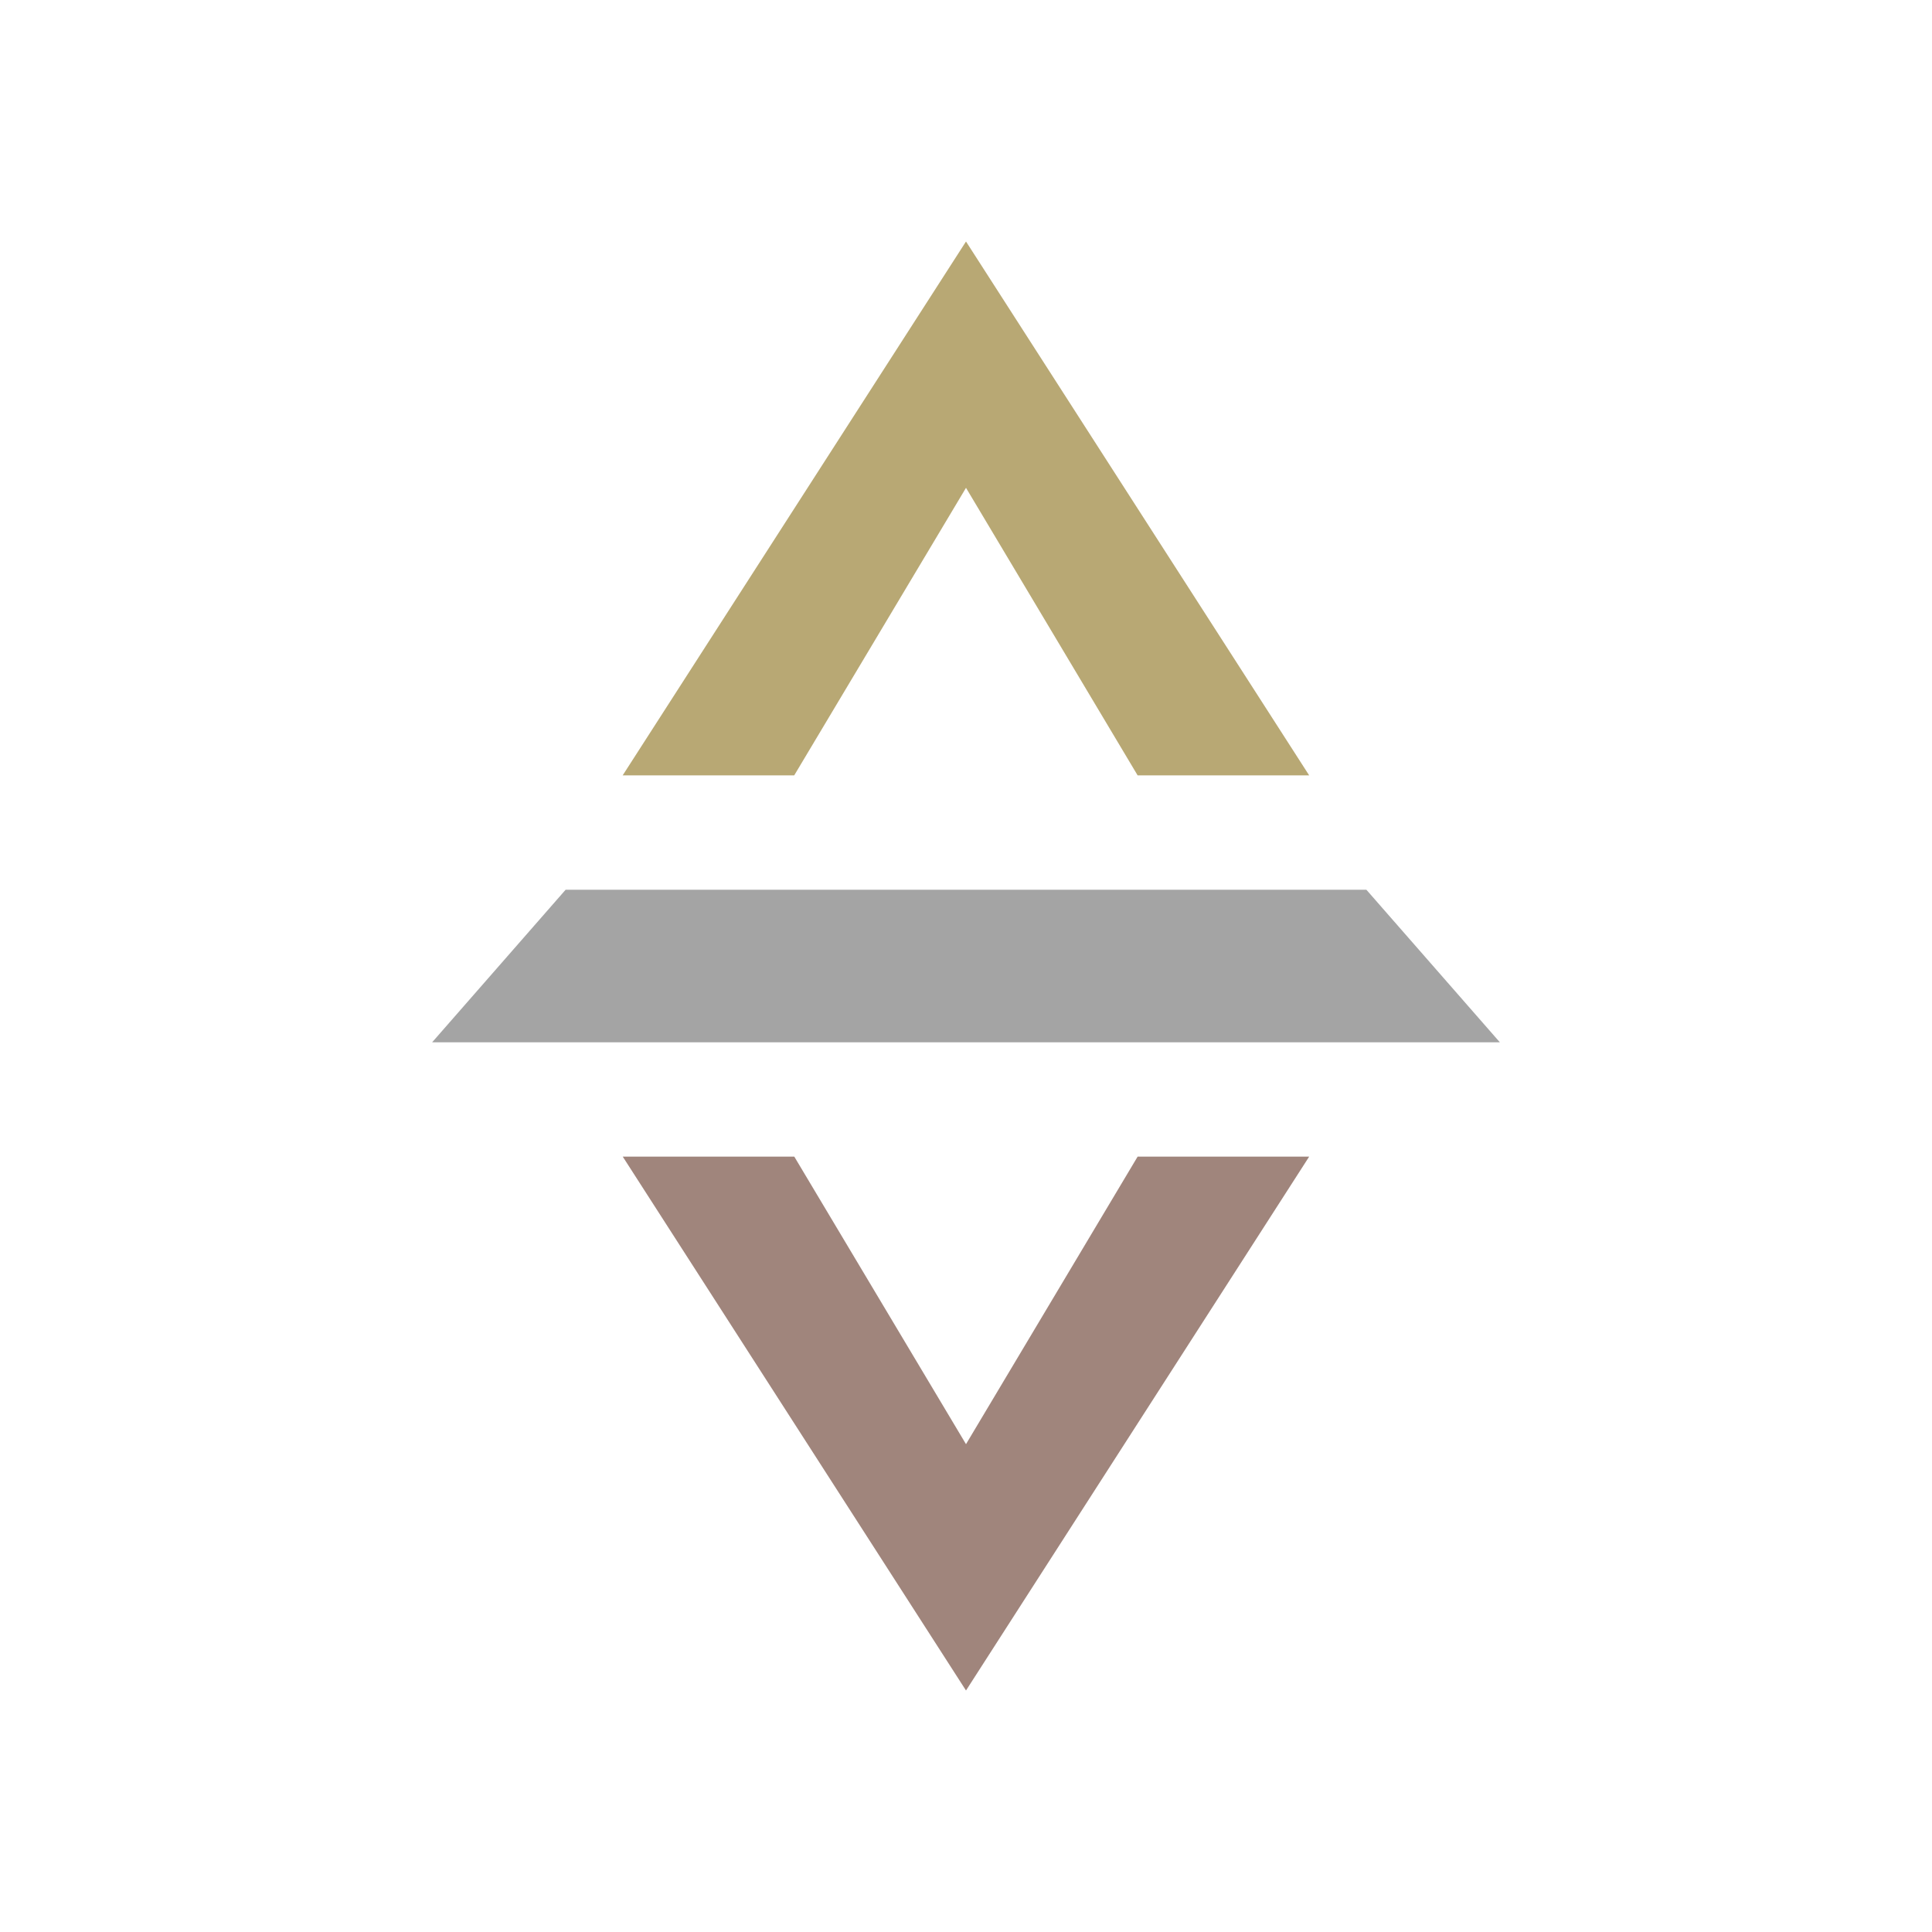
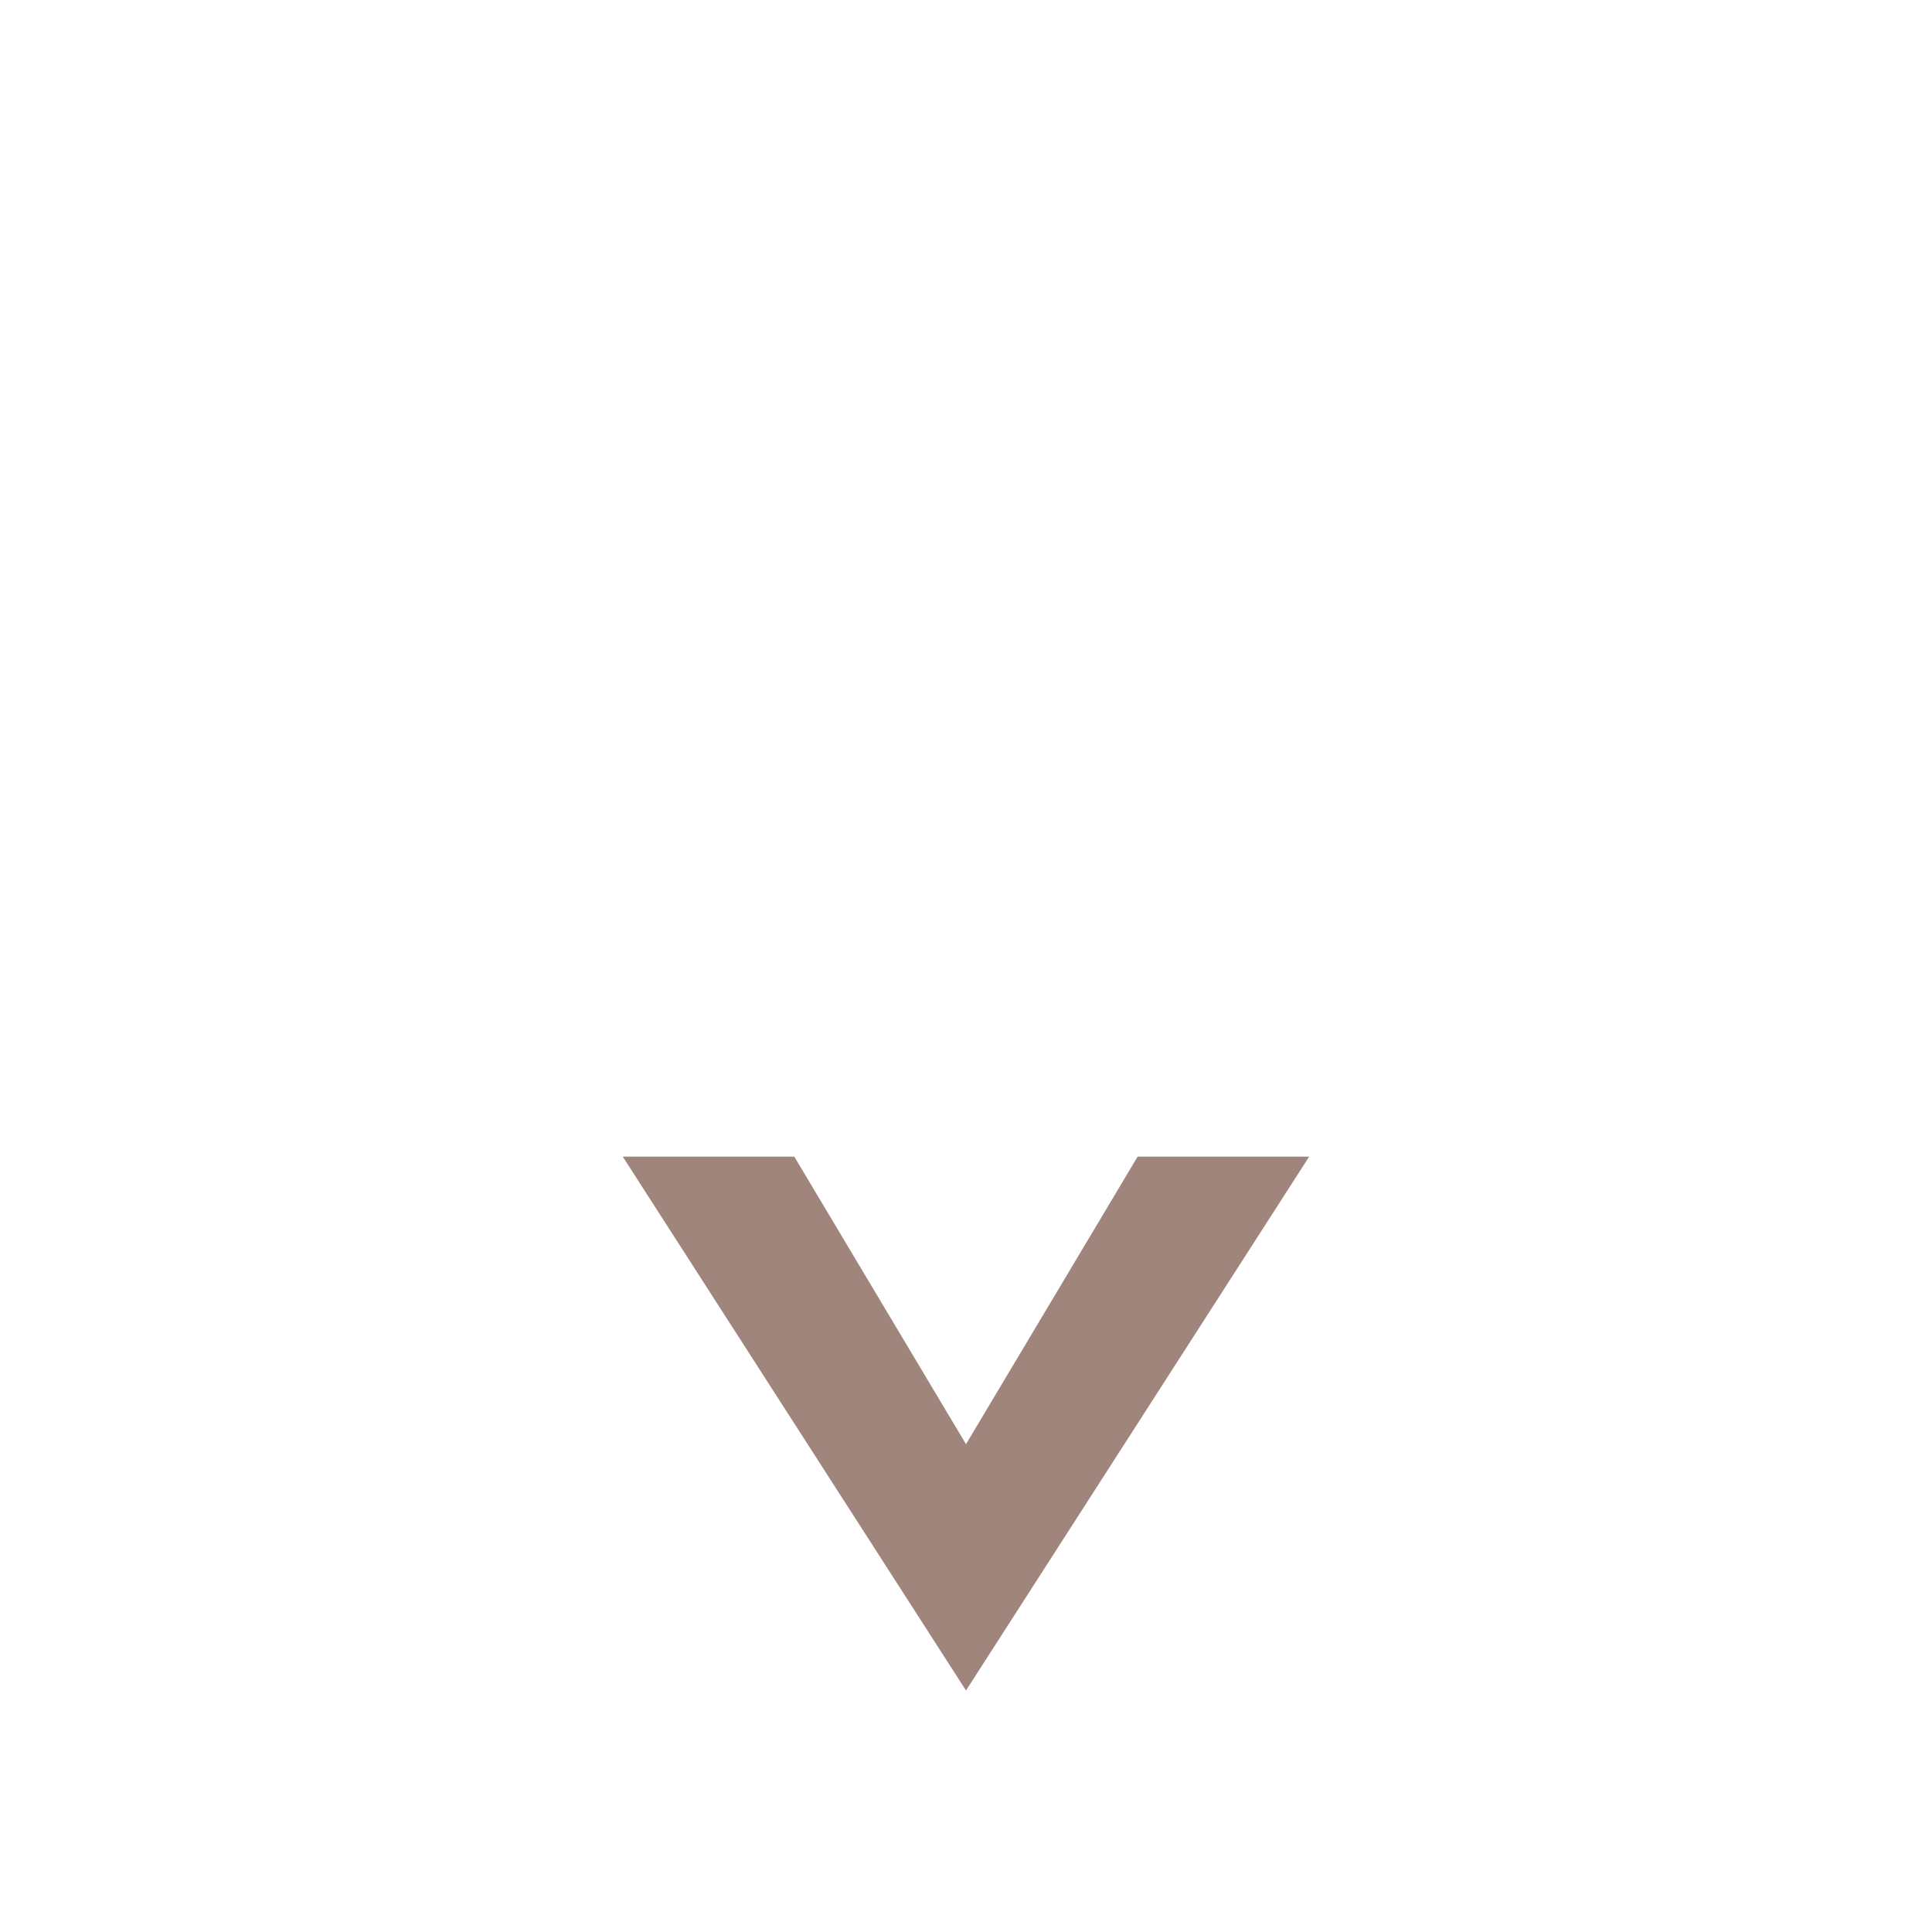
<svg xmlns="http://www.w3.org/2000/svg" width="1em" height="1em" viewBox="0 0 24 24">
  <g fill="none">
-     <path fill="#B8A874" d="M12 3L7.735 9.632h2.131L12 6.06l2.132 3.572h2.131z" />
    <path fill="#A0857C" d="m12 21l-4.264-6.632h2.131L12 17.94l2.132-3.572h2.131z" />
-     <path fill="#A4A4A4" d="m7.026 11.053l-1.658 1.895h13.264l-1.658-1.895z" />
  </g>
</svg>